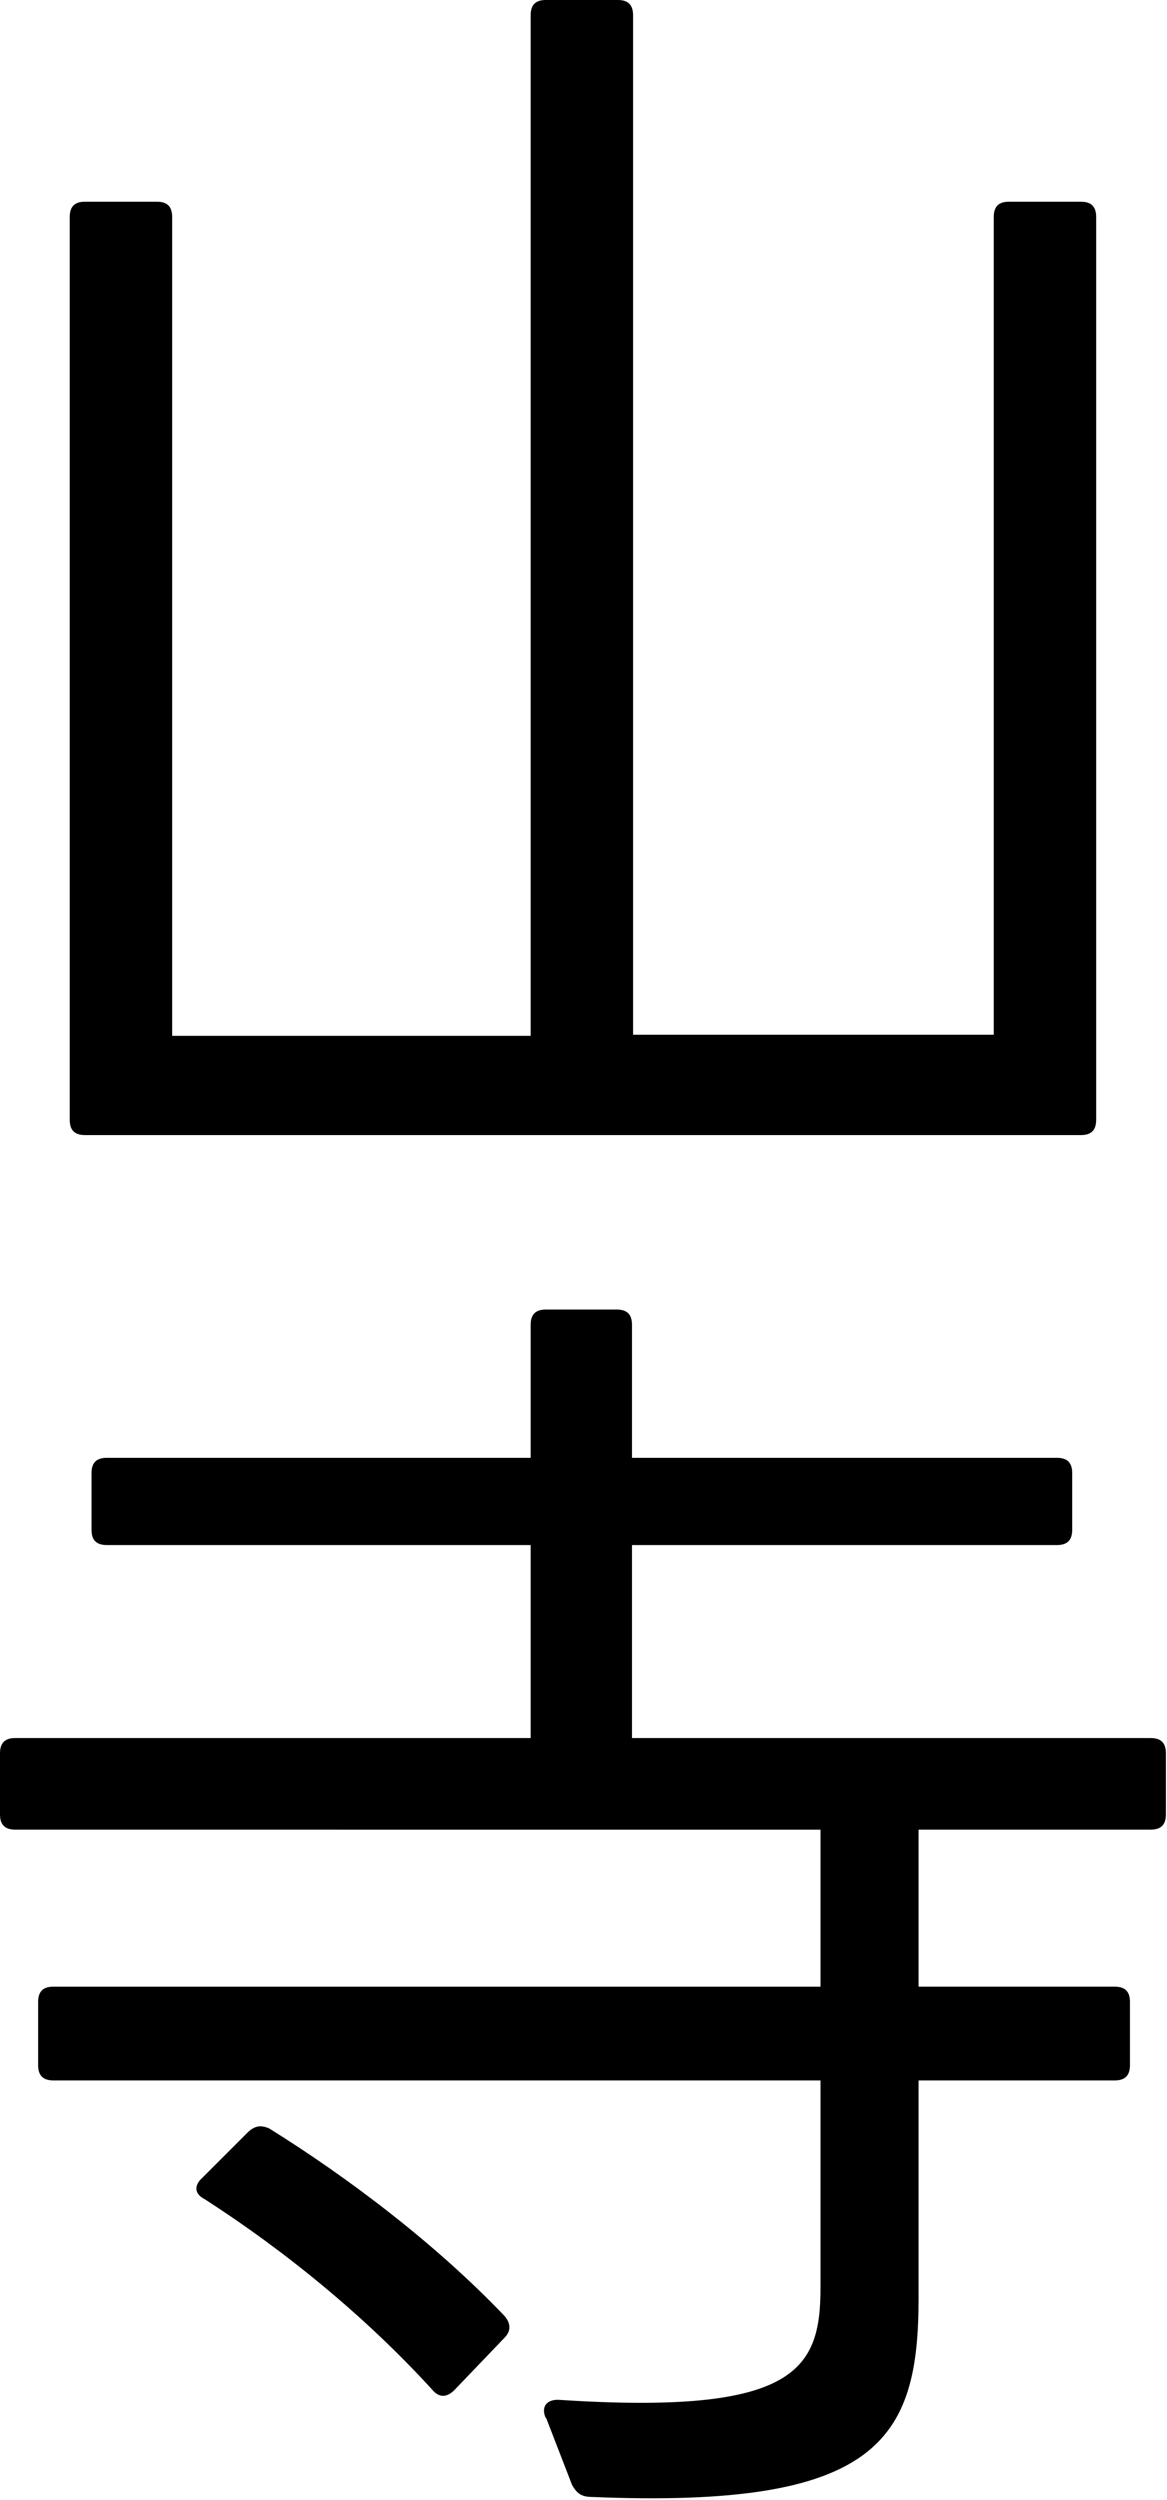
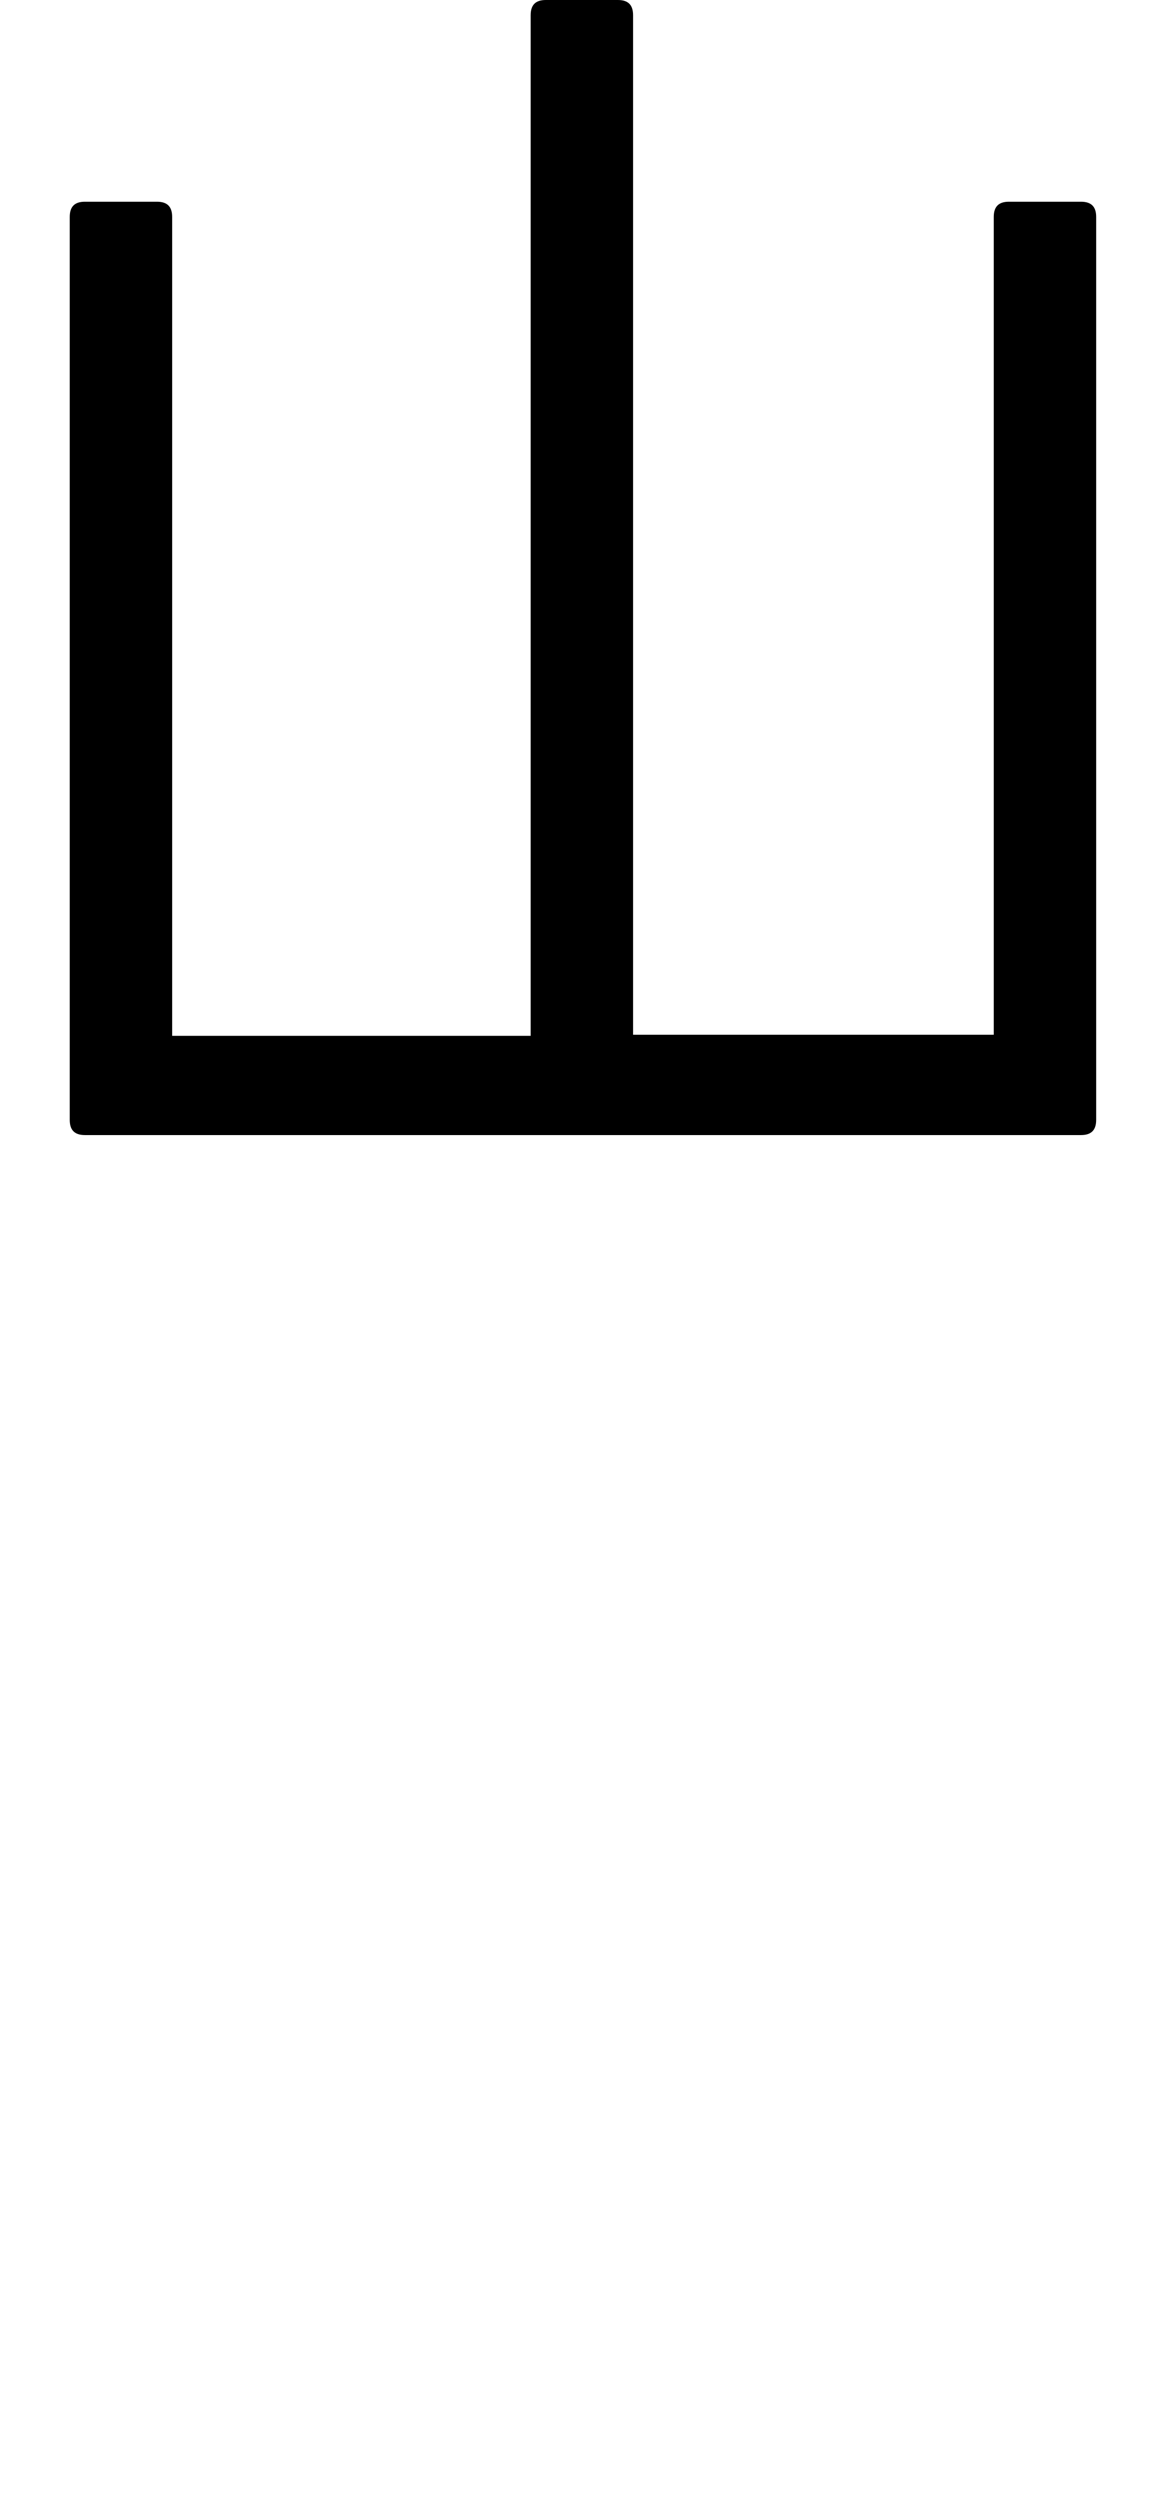
<svg xmlns="http://www.w3.org/2000/svg" id="_レイヤー_2" data-name="レイヤー 2" viewBox="0 0 10.71 22.93">
  <g id="_レイヤー_8" data-name="レイヤー 8">
    <g>
      <path d="M.64,1.99c0-.1.05-.14.14-.14h.66c.1,0,.14.05.14.14v7.51h3.29V.14c0-.1.05-.14.14-.14h.66c.1,0,.14.05.14.14v9.35h3.31V1.99c0-.1.05-.14.14-.14h.66c.1,0,.14.05.14.14v8.28c0,.1-.05.14-.14.14H.78c-.1,0-.14-.05-.14-.14V1.99Z" />
-       <path d="M5.01,22.18c-.05-.11.01-.18.13-.17,2.17.14,2.39-.28,2.39-1.03v-1.9H.49c-.1,0-.14-.05-.14-.14v-.58c0-.1.05-.14.14-.14h7.04v-1.44H.14c-.1,0-.14-.05-.14-.14v-.56c0-.1.05-.14.14-.14h4.73v-1.77H.98c-.1,0-.14-.05-.14-.14v-.52c0-.1.05-.14.14-.14h3.89v-1.22c0-.1.05-.14.14-.14h.65c.1,0,.14.05.14.14v1.22h3.9c.1,0,.14.05.14.14v.52c0,.1-.05.14-.14.14h-3.9v1.77h4.76c.1,0,.14.05.14.14v.56c0,.1-.05.14-.14.14h-2.13v1.44h1.8c.1,0,.14.05.14.14v.58c0,.1-.05.14-.14.14h-1.8v2c0,1.3-.37,1.93-3,1.82-.1,0-.14-.04-.18-.11l-.24-.62ZM4.17,21.92c-.07.07-.14.07-.2,0-.62-.68-1.36-1.28-2.09-1.75-.1-.05-.1-.13-.02-.2l.41-.41c.07-.07.13-.07.2-.04.74.46,1.54,1.07,2.16,1.72.06.07.06.14,0,.2l-.46.48Z" />
    </g>
  </g>
</svg>